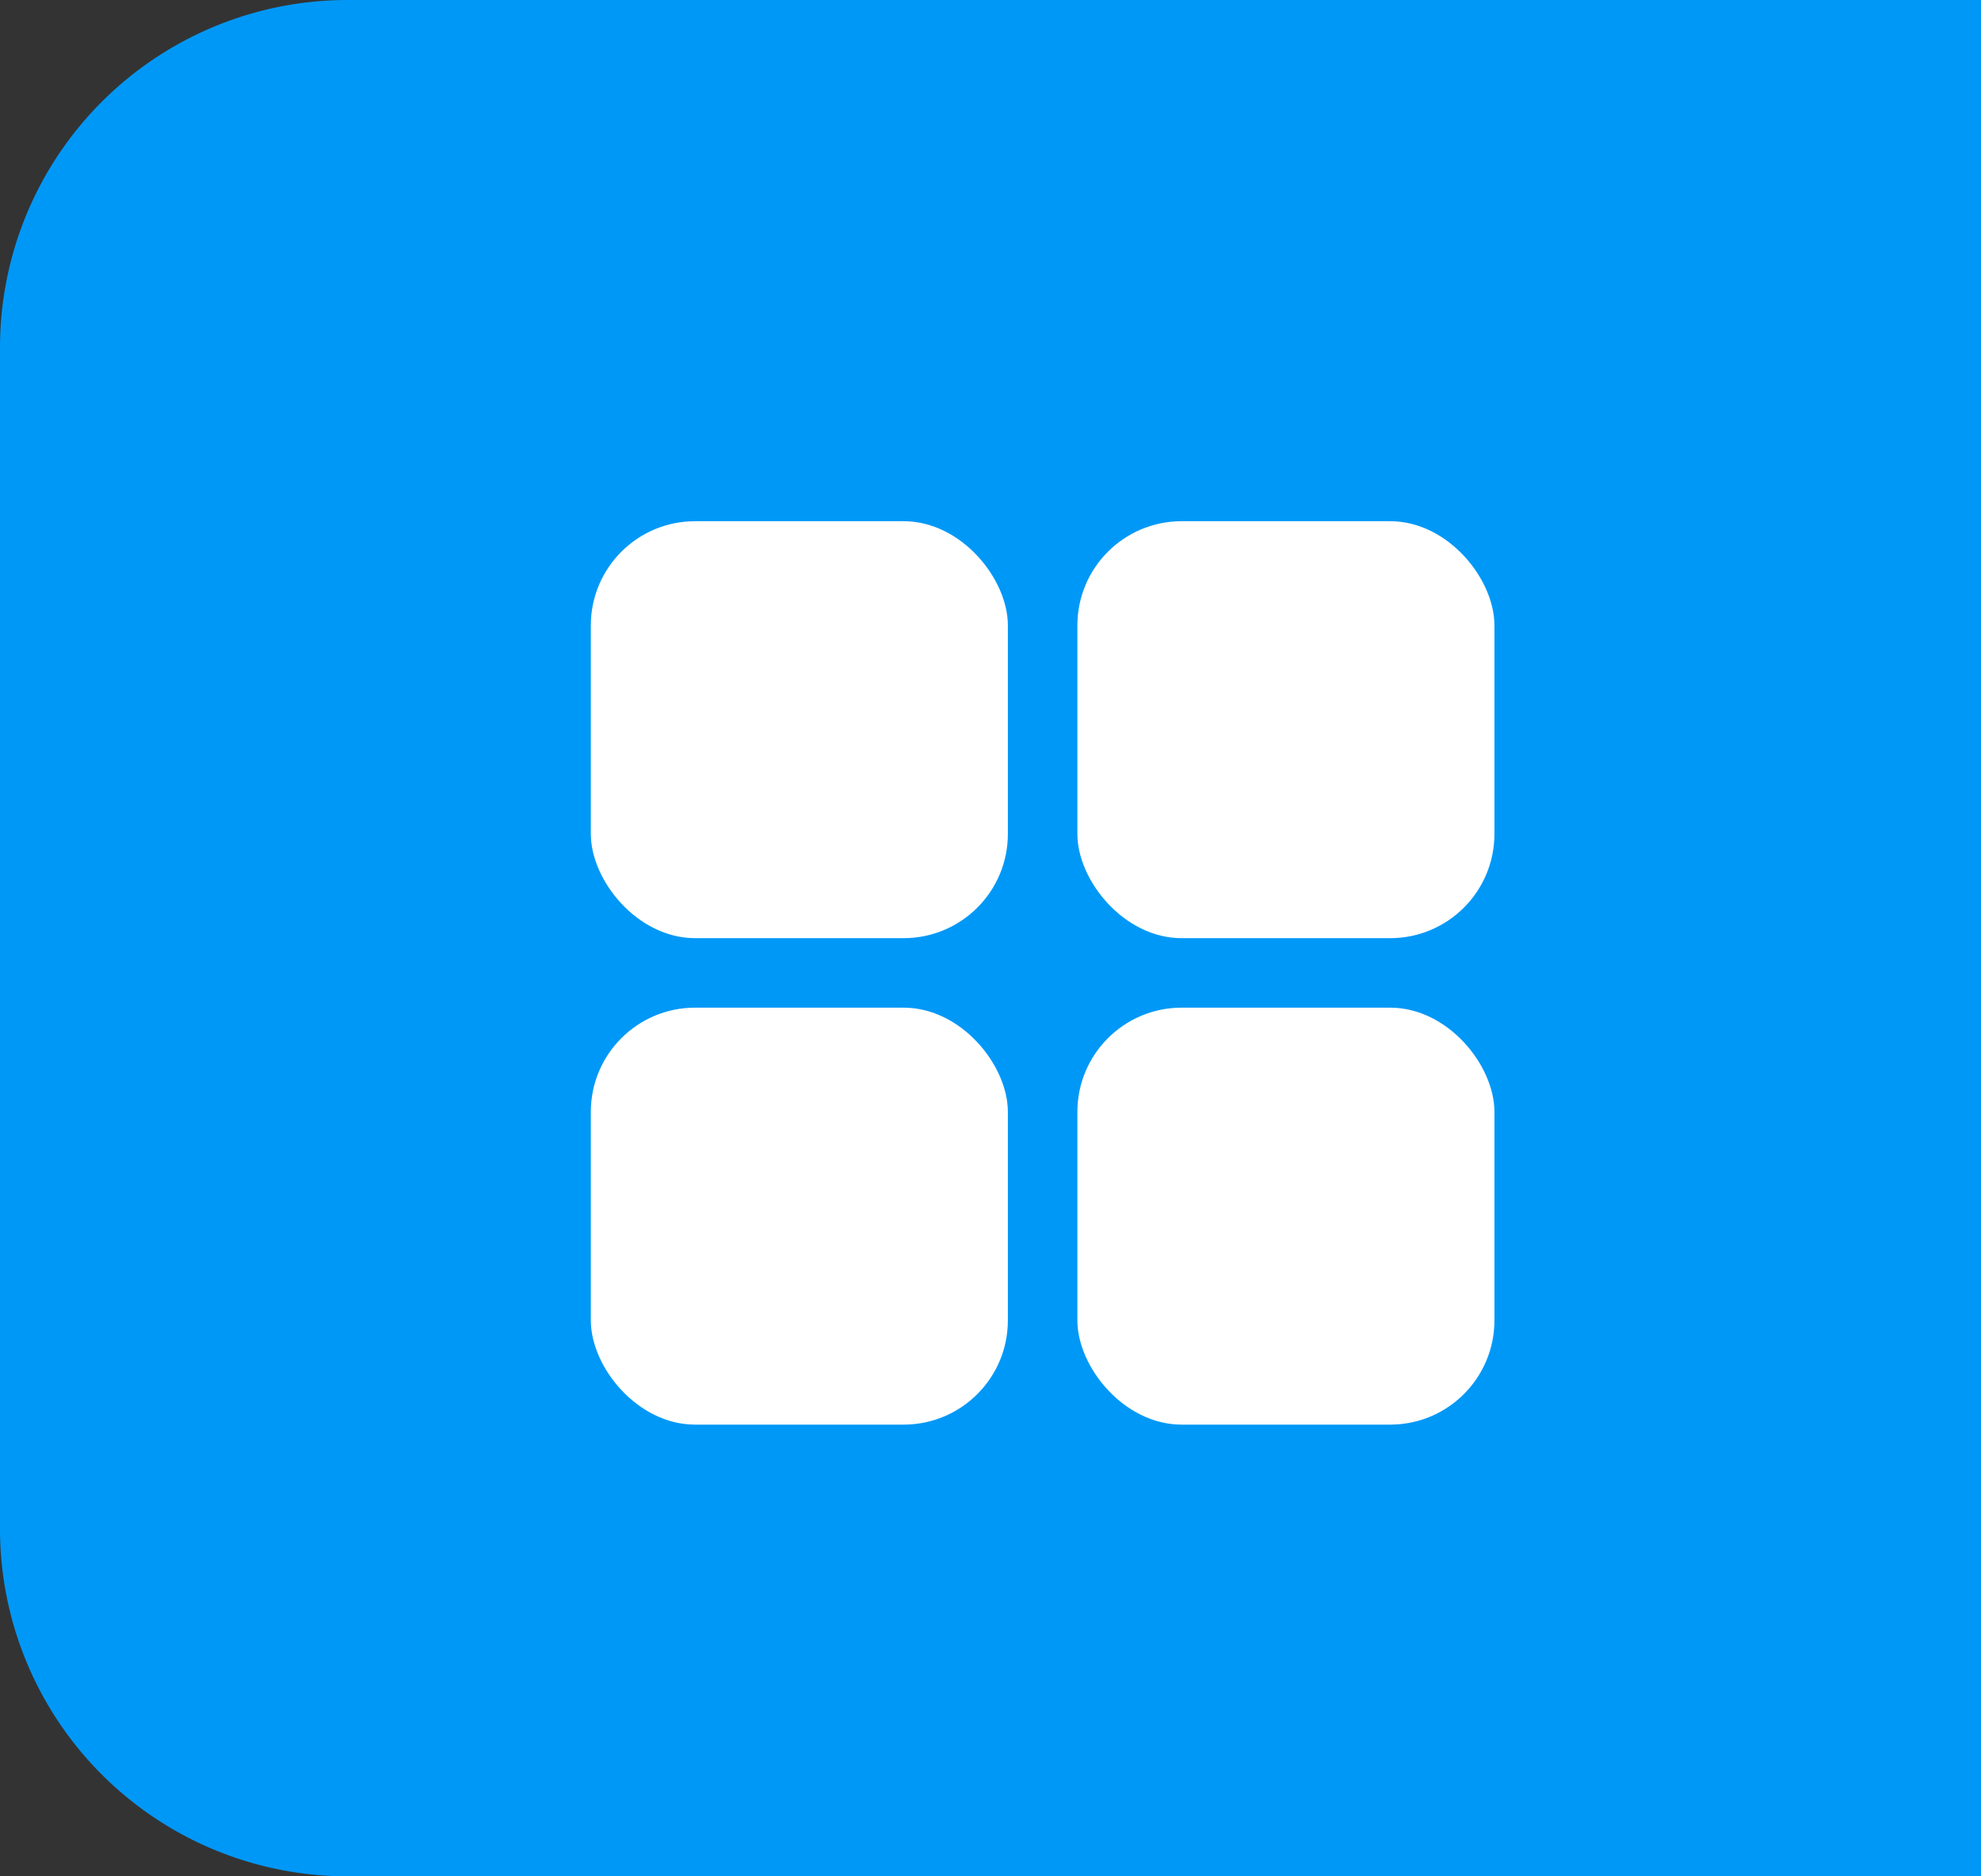
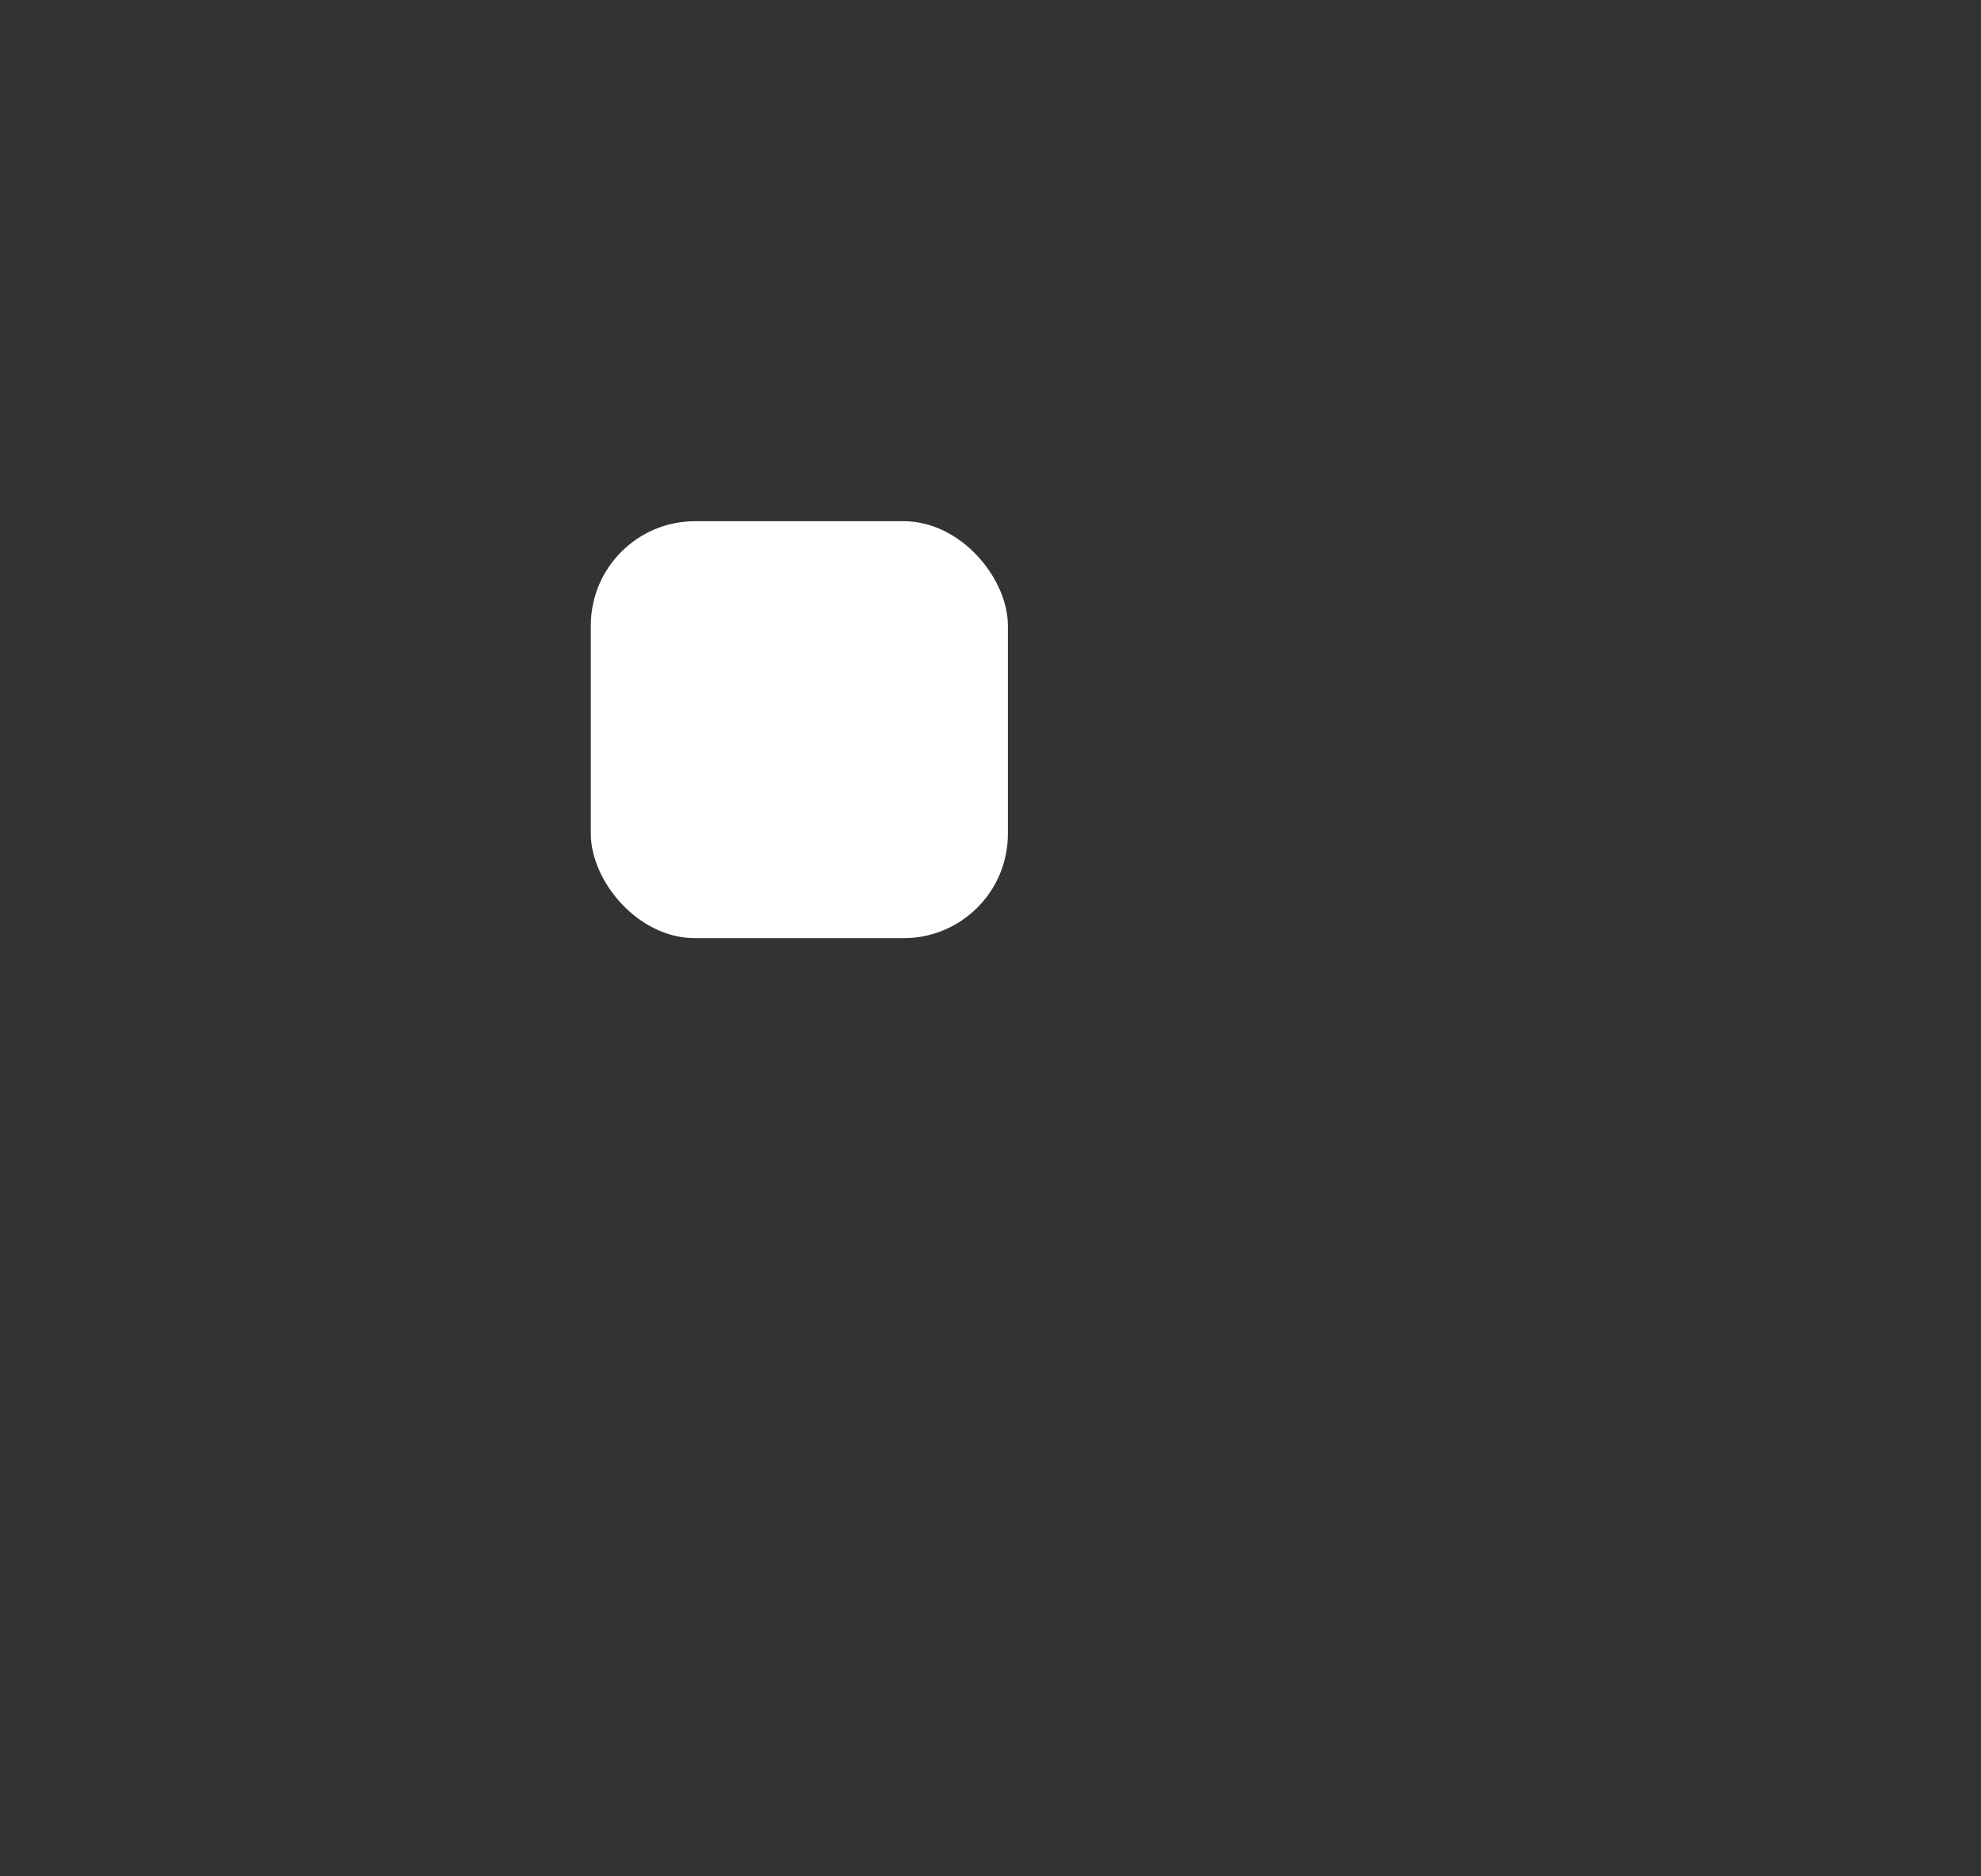
<svg xmlns="http://www.w3.org/2000/svg" width="57" height="54" viewBox="0 0 57 54">
  <rect x="0" y="0" width="57" height="54" fill="#333333" stroke="none" />
  <g id="share" transform="translate(-355 -363)">
-     <path id="Rectangle_317" data-name="Rectangle 317" d="M10,0H57a0,0,0,0,1,0,0V54a0,0,0,0,1,0,0H10A10,10,0,0,1,0,44V10A10,10,0,0,1,10,0Z" transform="translate(355 363)" fill="#0098f7" />
    <g id="Group_1339" data-name="Group 1339">
      <rect id="Rectangle_845" data-name="Rectangle 845" width="12" height="12" rx="3" transform="translate(372 378)" fill="#fff" />
-       <rect id="Rectangle_848" data-name="Rectangle 848" width="12" height="12" rx="3" transform="translate(372 392)" fill="#fff" />
-       <rect id="Rectangle_846" data-name="Rectangle 846" width="12" height="12" rx="3" transform="translate(386 378)" fill="#fff" />
-       <rect id="Rectangle_847" data-name="Rectangle 847" width="12" height="12" rx="3" transform="translate(386 392)" fill="#fff" />
    </g>
  </g>
</svg>